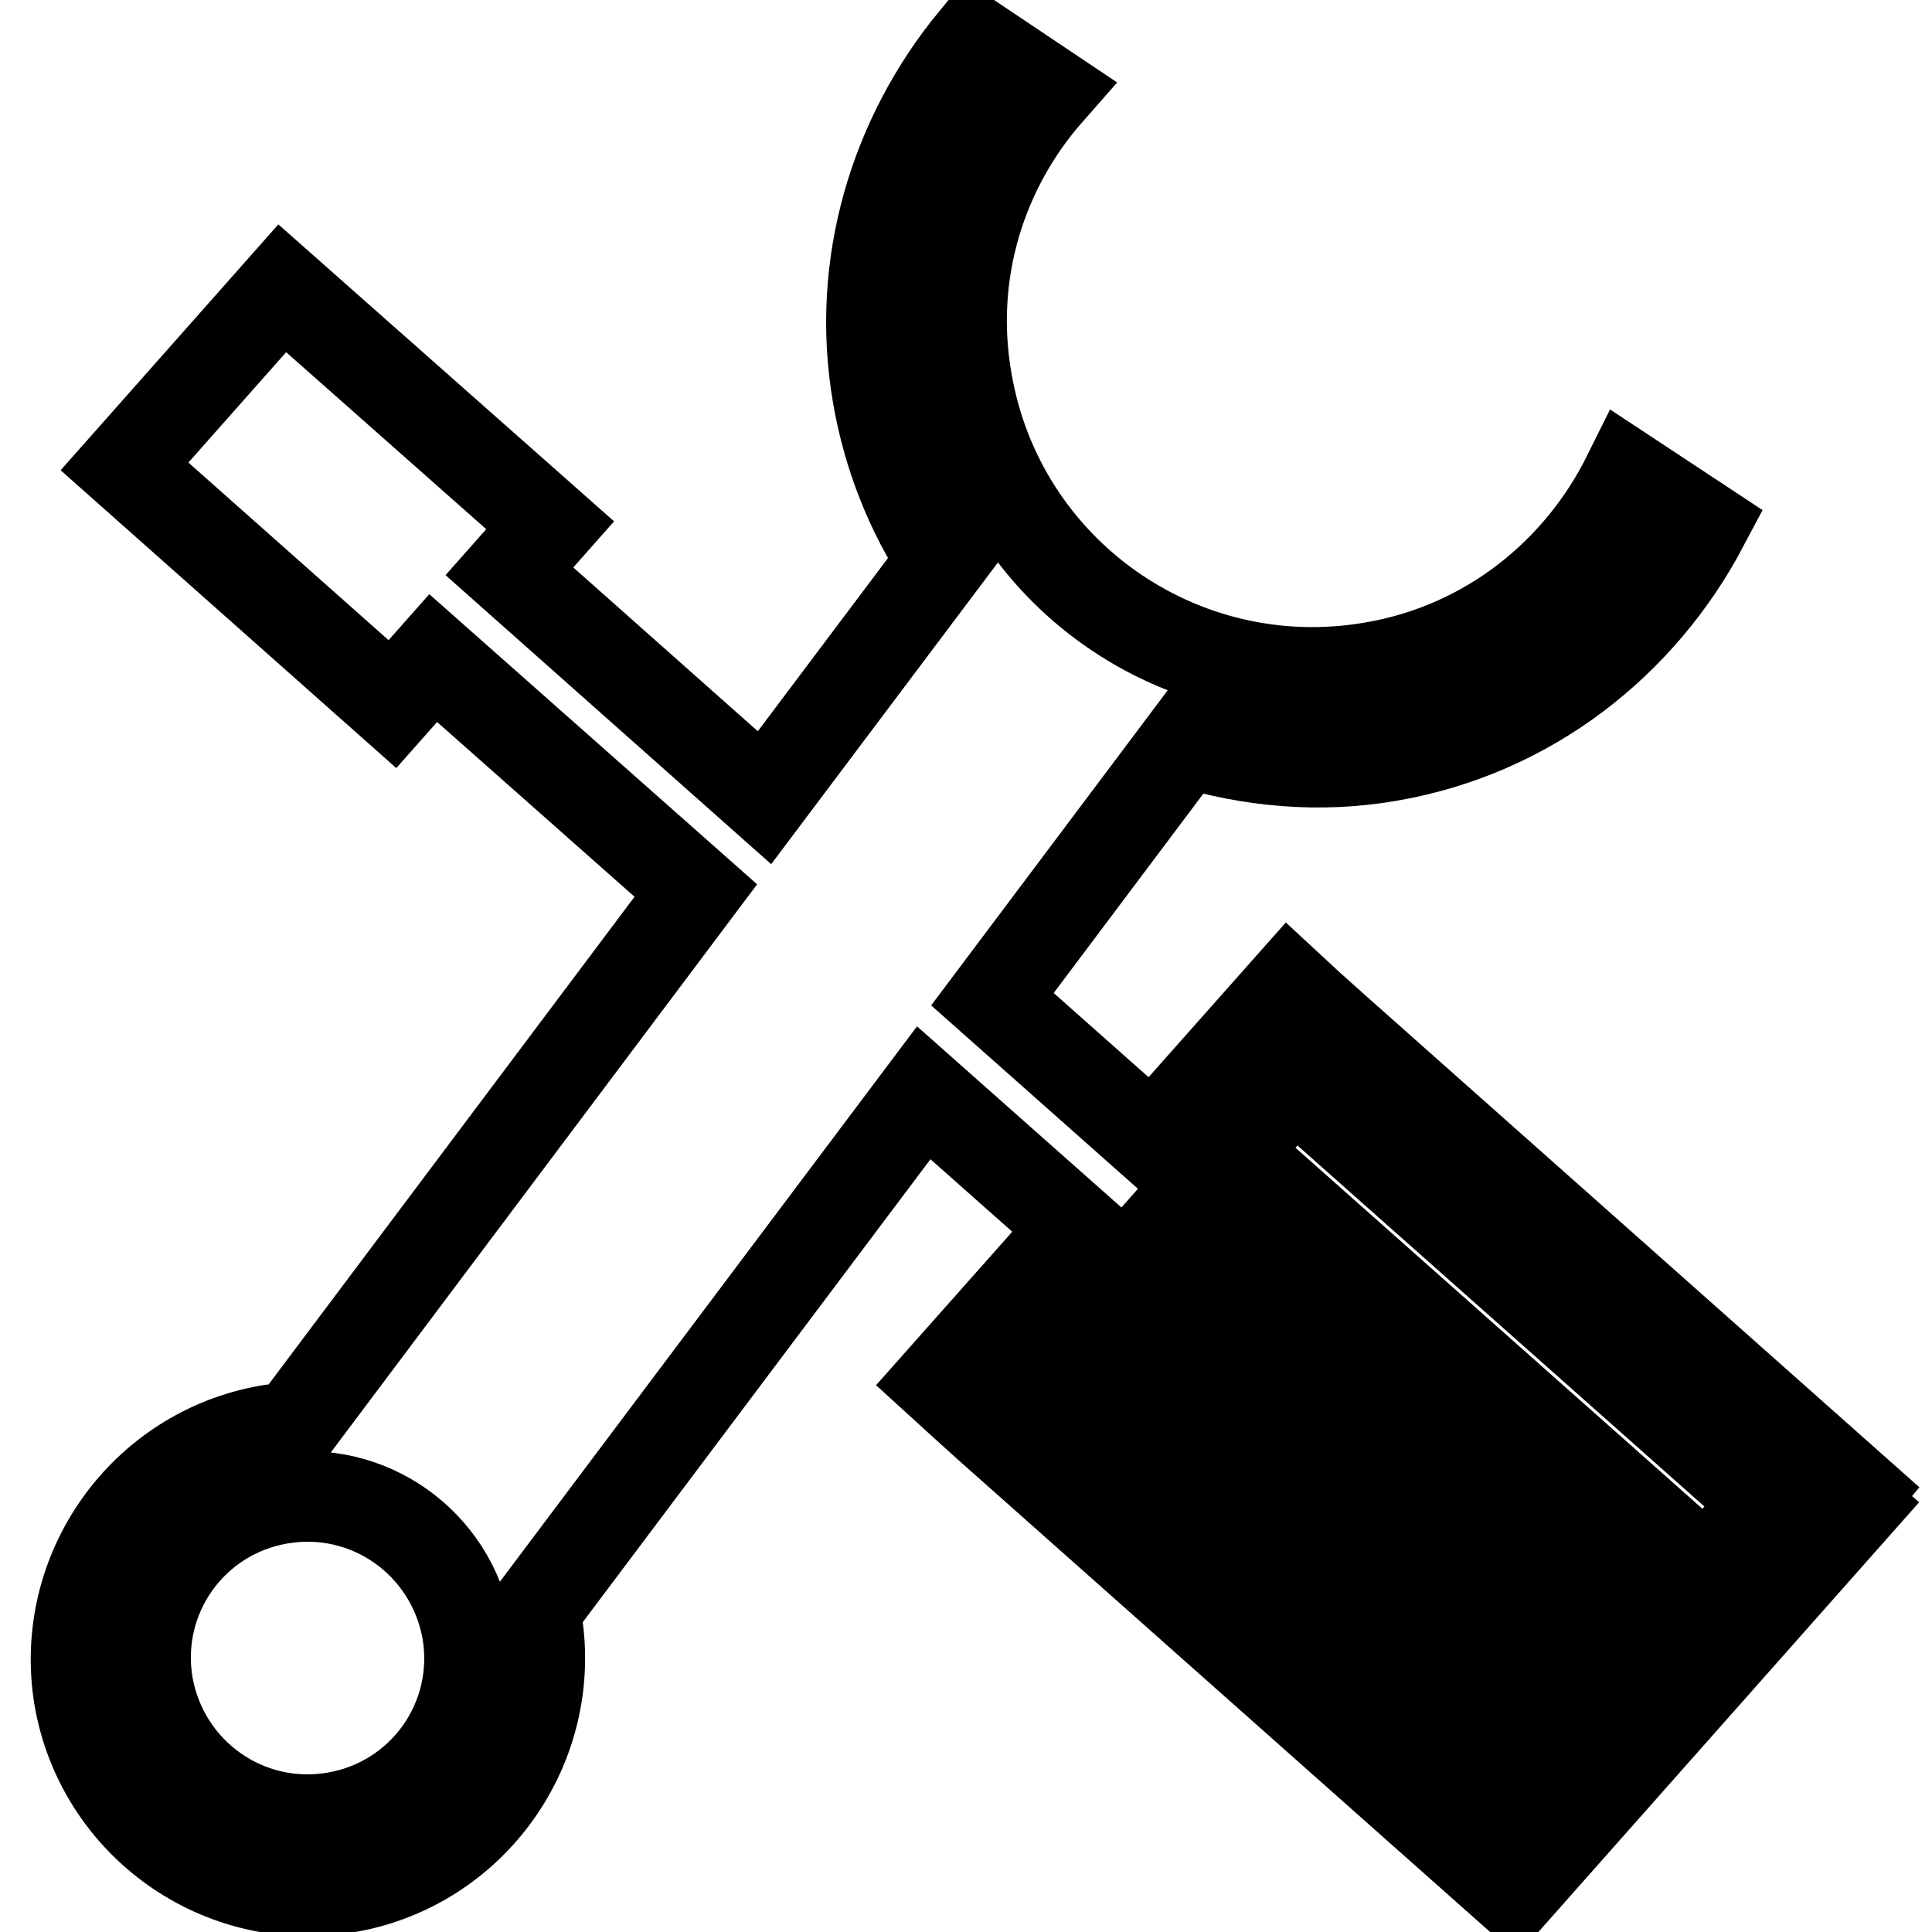
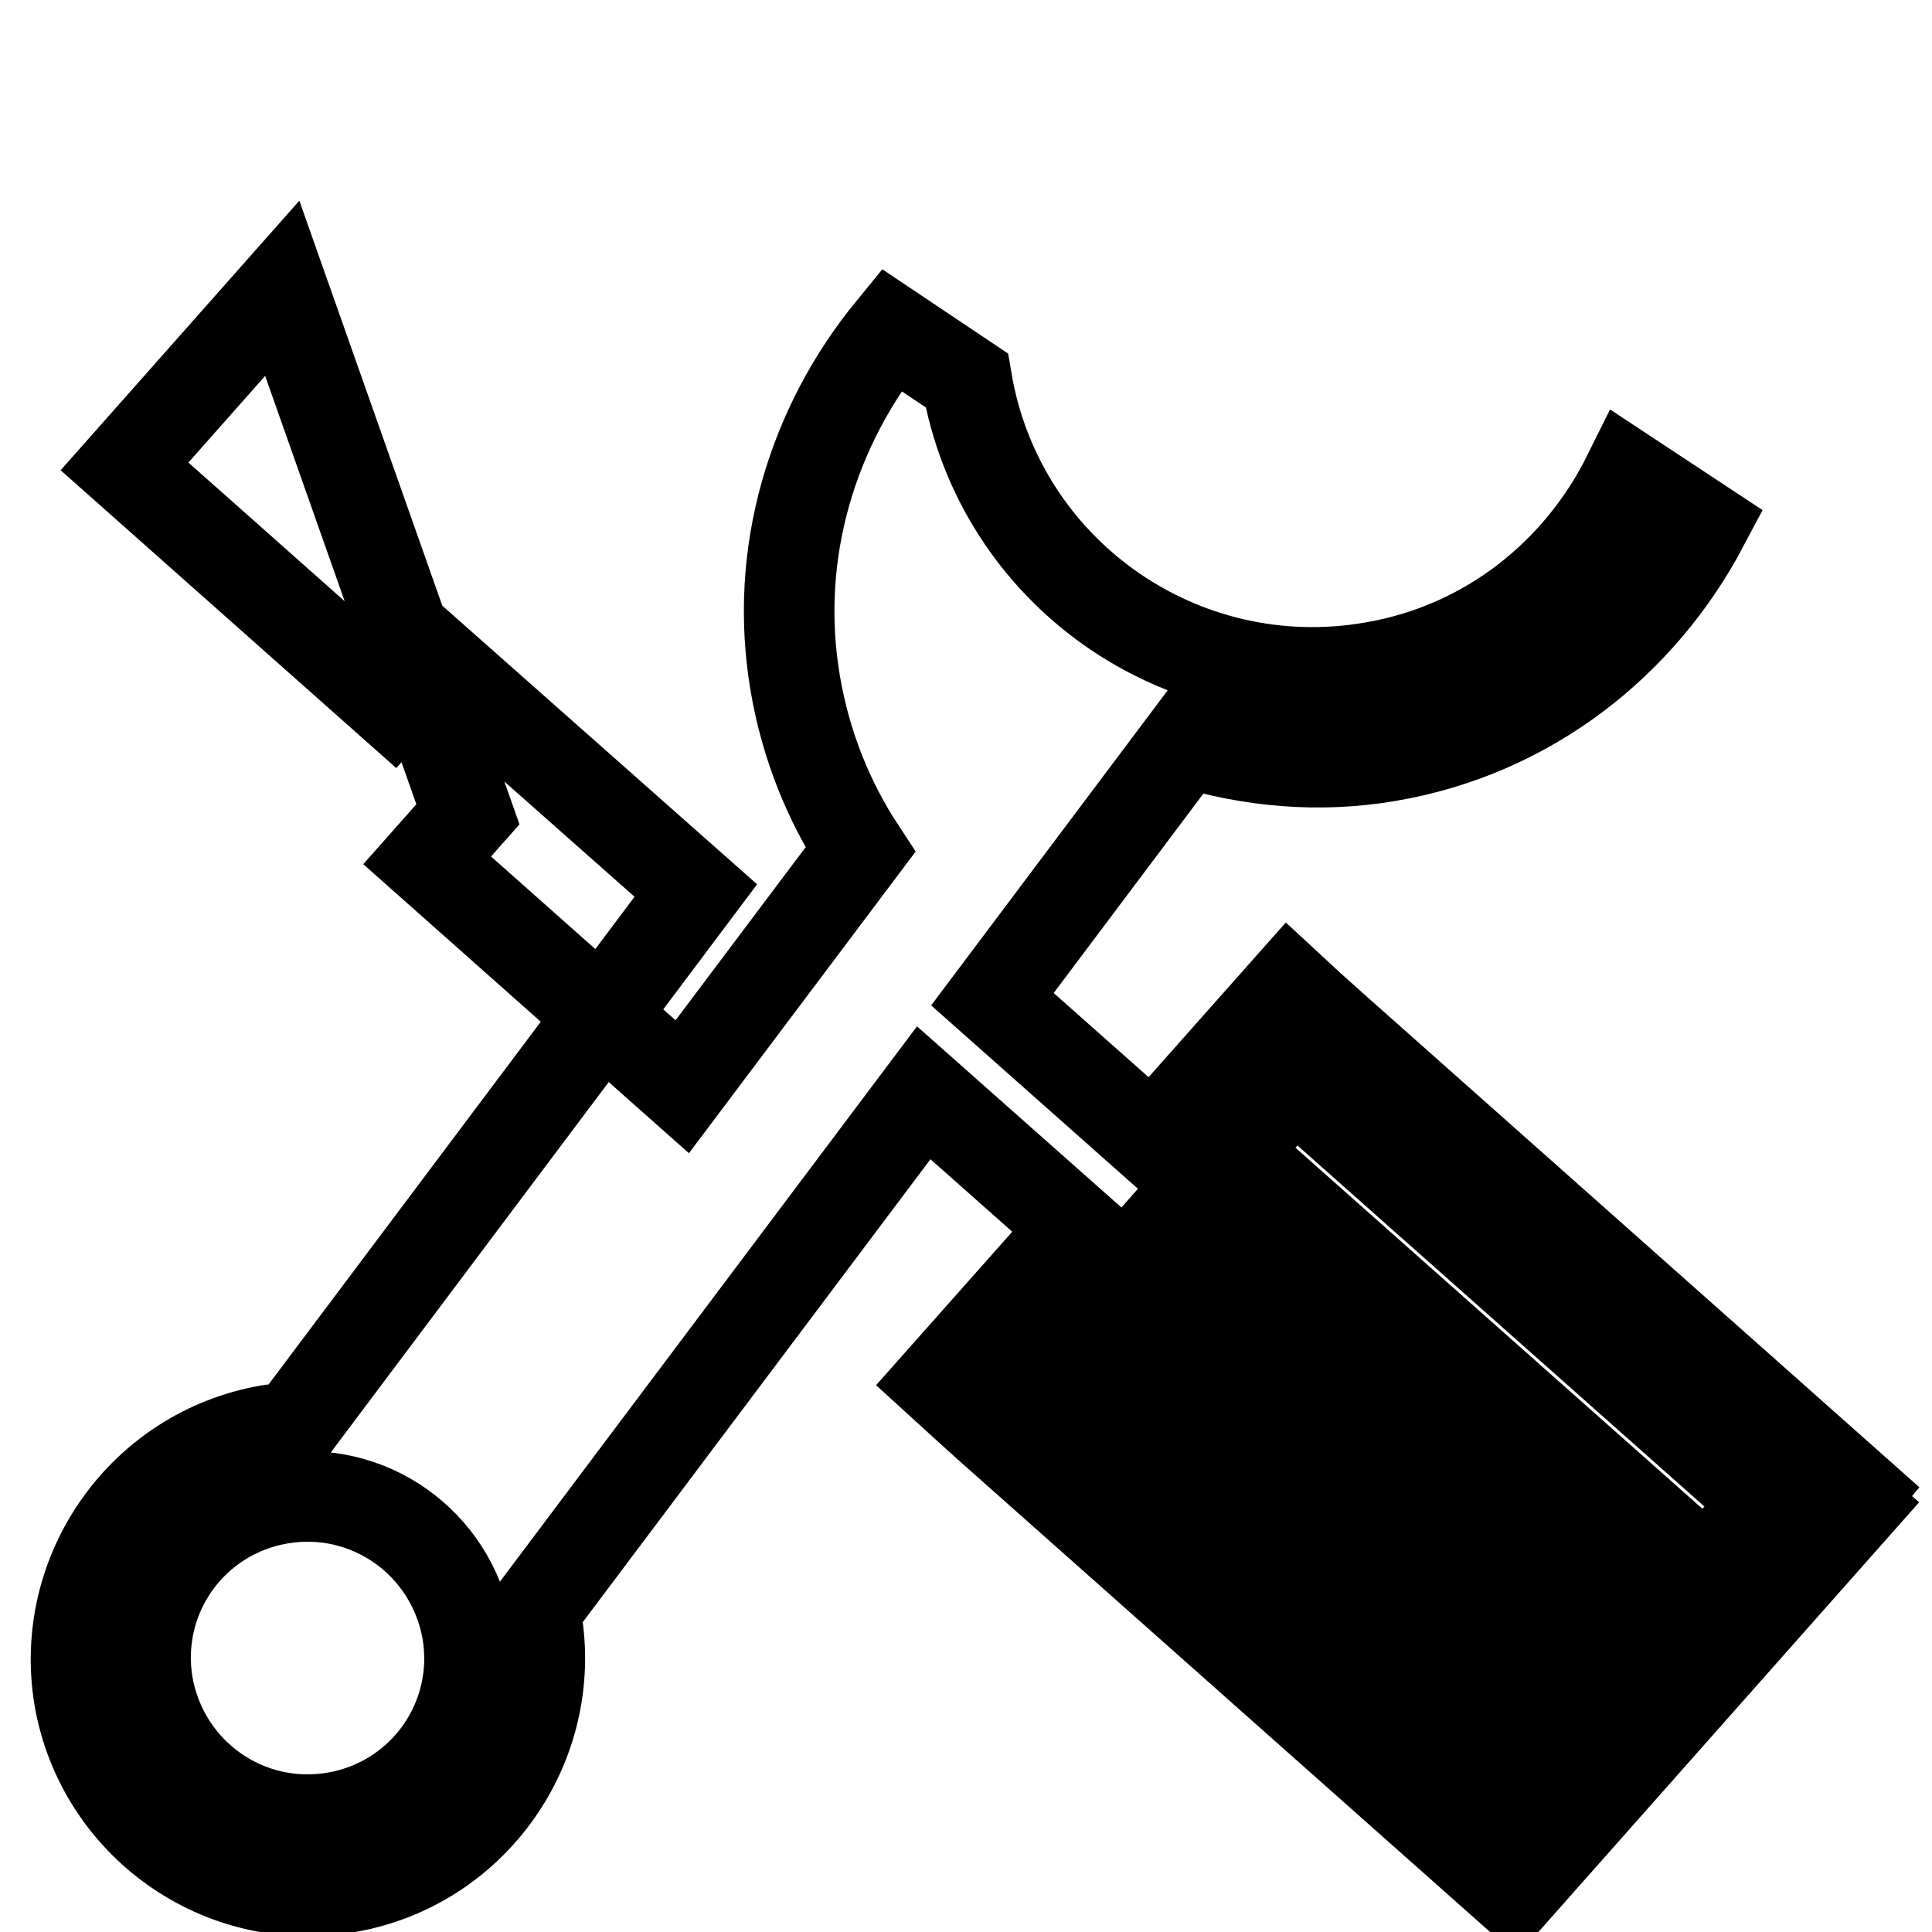
<svg xmlns="http://www.w3.org/2000/svg" version="1.1" x="0px" y="0px" viewBox="0 0 256 256" enable-background="new 0 0 256 256" xml:space="preserve">
  <g>
-     <path stroke-width="12" fill-opacity="0" stroke="#000000" d="M246,197.7l-68.7-61l-3.8-3.4l-2.7-2.5l-18.1,20.4l-21.2-18.8l25.6-34.1c8.5,2.6,17.6,3.5,26.9,1.9 c18.7-3.2,33.5-15.1,41.7-30.6l-10-6.6c-6.4,12.9-18.5,22.8-33.8,25.4c-25.4,4.4-49.5-12.6-53.8-38c-2.5-14.4,2-28.2,10.9-38.3 l-10-6.7c-10.4,12.7-15.7,29.6-12.7,47c1.4,8.1,4.4,15.5,8.6,21.9l-23.6,31.4l-33.8-30l5.4-6.1L37.4,38.2L16.5,61.8L52,93.3 l5.4-6.1L92.2,118l-53.5,71.3c-1,0.1-2.1,0-3.1,0.2c-16.7,2.9-27.9,18.8-25.1,35.5c2.9,16.7,18.8,28,35.5,25.1 c16.7-2.9,27.9-18.8,25.1-35.5c-0.1-0.4-0.2-0.8-0.3-1.1l51.6-68.7l20.2,17.9l-18.1,20.4l3.4,3.1l3.1,2.8l69.4,61.6l0.2-0.2 l0.1,0.1l45.1-50.9l-0.8-0.7L246,197.7z M44.4,240.8c-11.7,2-22.7-5.8-24.8-17.5c-2-11.7,5.8-22.7,17.5-24.7 c11.7-2,22.7,5.8,24.8,17.5C63.9,227.8,56.1,238.8,44.4,240.8z M199.7,238.1l-62.9-55.8l7.1-8l62.9,55.8L199.7,238.1z M212.7,223.5 l-62.9-55.8l7.5-8.5l62.9,55.8L212.7,223.5z M226.1,208.4l-62.9-55.8l8.2-9.3l62.9,55.8L226.1,208.4z" />
+     <path stroke-width="12" fill-opacity="0" stroke="#000000" d="M246,197.7l-68.7-61l-3.8-3.4l-2.7-2.5l-18.1,20.4l-21.2-18.8l25.6-34.1c8.5,2.6,17.6,3.5,26.9,1.9 c18.7-3.2,33.5-15.1,41.7-30.6l-10-6.6c-6.4,12.9-18.5,22.8-33.8,25.4c-25.4,4.4-49.5-12.6-53.8-38l-10-6.7c-10.4,12.7-15.7,29.6-12.7,47c1.4,8.1,4.4,15.5,8.6,21.9l-23.6,31.4l-33.8-30l5.4-6.1L37.4,38.2L16.5,61.8L52,93.3 l5.4-6.1L92.2,118l-53.5,71.3c-1,0.1-2.1,0-3.1,0.2c-16.7,2.9-27.9,18.8-25.1,35.5c2.9,16.7,18.8,28,35.5,25.1 c16.7-2.9,27.9-18.8,25.1-35.5c-0.1-0.4-0.2-0.8-0.3-1.1l51.6-68.7l20.2,17.9l-18.1,20.4l3.4,3.1l3.1,2.8l69.4,61.6l0.2-0.2 l0.1,0.1l45.1-50.9l-0.8-0.7L246,197.7z M44.4,240.8c-11.7,2-22.7-5.8-24.8-17.5c-2-11.7,5.8-22.7,17.5-24.7 c11.7-2,22.7,5.8,24.8,17.5C63.9,227.8,56.1,238.8,44.4,240.8z M199.7,238.1l-62.9-55.8l7.1-8l62.9,55.8L199.7,238.1z M212.7,223.5 l-62.9-55.8l7.5-8.5l62.9,55.8L212.7,223.5z M226.1,208.4l-62.9-55.8l8.2-9.3l62.9,55.8L226.1,208.4z" />
  </g>
</svg>